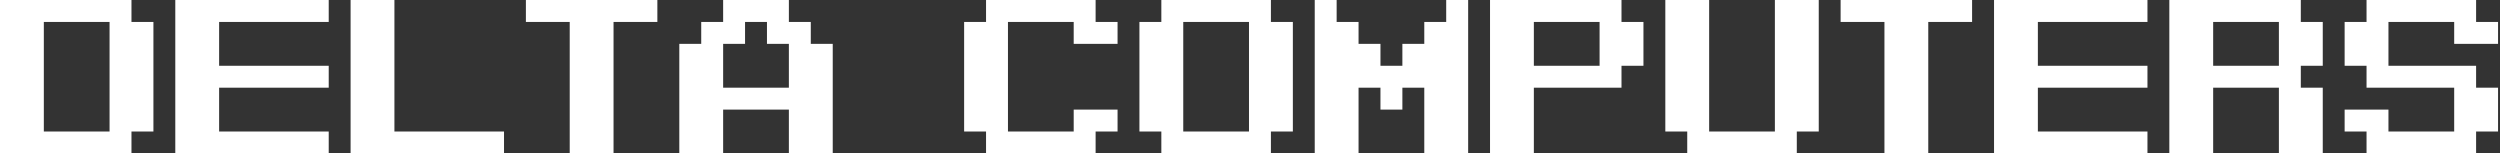
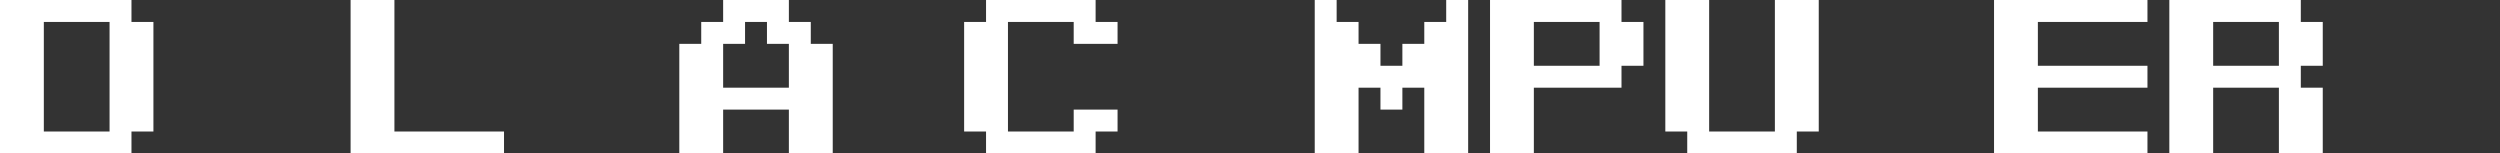
<svg xmlns="http://www.w3.org/2000/svg" width="1271" height="78" viewBox="0 0 1271 78" fill="none">
  <rect x="0" y="0" width="1271" height="78" fill="#333333" stroke="none" />
  <path d="M55.701 66.86V11.159H22.28V66.86H55.701ZM0 78V0H66.841V11.159H78V66.86H66.841V78H0Z" fill="white" />
-   <path d="M89.121 78V0H167.121V11.159H111.401V33.44H167.121V44.58H111.401V66.86H167.121V78H89.121Z" fill="white" />
  <path d="M178.242 78V0H200.522V66.86H256.242V78H178.242Z" fill="white" />
-   <path d="M289.644 78V11.159H267.363V0H334.204V11.159H311.924V78H289.644Z" fill="white" />
  <path d="M401.064 44.58V22.299H389.924V11.159H378.784V22.299H367.644V44.58H401.064ZM345.363 78V22.299H356.503V11.159H367.644V0H401.064V11.159H412.204V22.299H423.363V78H401.064V55.72H367.644V78H345.363Z" fill="white" />
  <path d="M501.306 78V66.86H490.166V11.159H501.306V0H557.007V11.159H568.166V22.299H545.867V11.159H512.446V66.86H545.867V55.72H568.166V66.86H557.007V78H501.306Z" fill="white" />
-   <path d="M634.988 66.86V11.159H601.567V66.86H634.988ZM590.427 78V66.86H579.287V11.159H590.427V0H646.128V11.159H657.287V66.86H646.128V78H590.427Z" fill="white" />
  <path d="M668.408 78V0H679.548V11.159H690.688V22.299H701.829V33.44H712.969V22.299H724.109V11.159H735.249V0H746.408V78H724.109V44.58H712.969V55.72H701.829V44.58H690.688V78H668.408Z" fill="white" />
  <path d="M813.23 33.44V11.159H779.81V33.44H813.23ZM757.529 78V0H824.37V11.159H835.529V33.44H824.37V44.58H779.81V78H757.529Z" fill="white" />
  <path d="M857.791 78V66.86H846.65V0H868.931V66.86H902.351V0H924.65V66.86H913.491V78H857.791Z" fill="white" />
-   <path d="M958.052 78V11.159H935.771V0H1002.61V11.159H980.332V78H958.052Z" fill="white" />
  <path d="M1013.77 78V0H1091.77V11.159H1036.05V33.44H1091.77V44.58H1036.05V66.86H1091.77V78H1013.77Z" fill="white" />
  <path d="M1158.59 33.44V11.159H1125.17V33.44H1158.59ZM1102.89 78V0H1169.73V11.159H1180.89V33.44H1169.73V44.58H1180.89V78H1158.59V44.58H1125.17V78H1102.89Z" fill="white" />
-   <path d="M1203.15 78V66.86H1192.01V55.72H1214.29V66.86H1247.71V44.58H1203.15V33.44H1192.01V11.159H1203.15V0H1258.85V11.159H1270.01V22.299H1247.71V11.159H1214.29V33.44H1258.85V44.58H1270.01V66.86H1258.85V78H1203.15Z" fill="white" />
</svg>